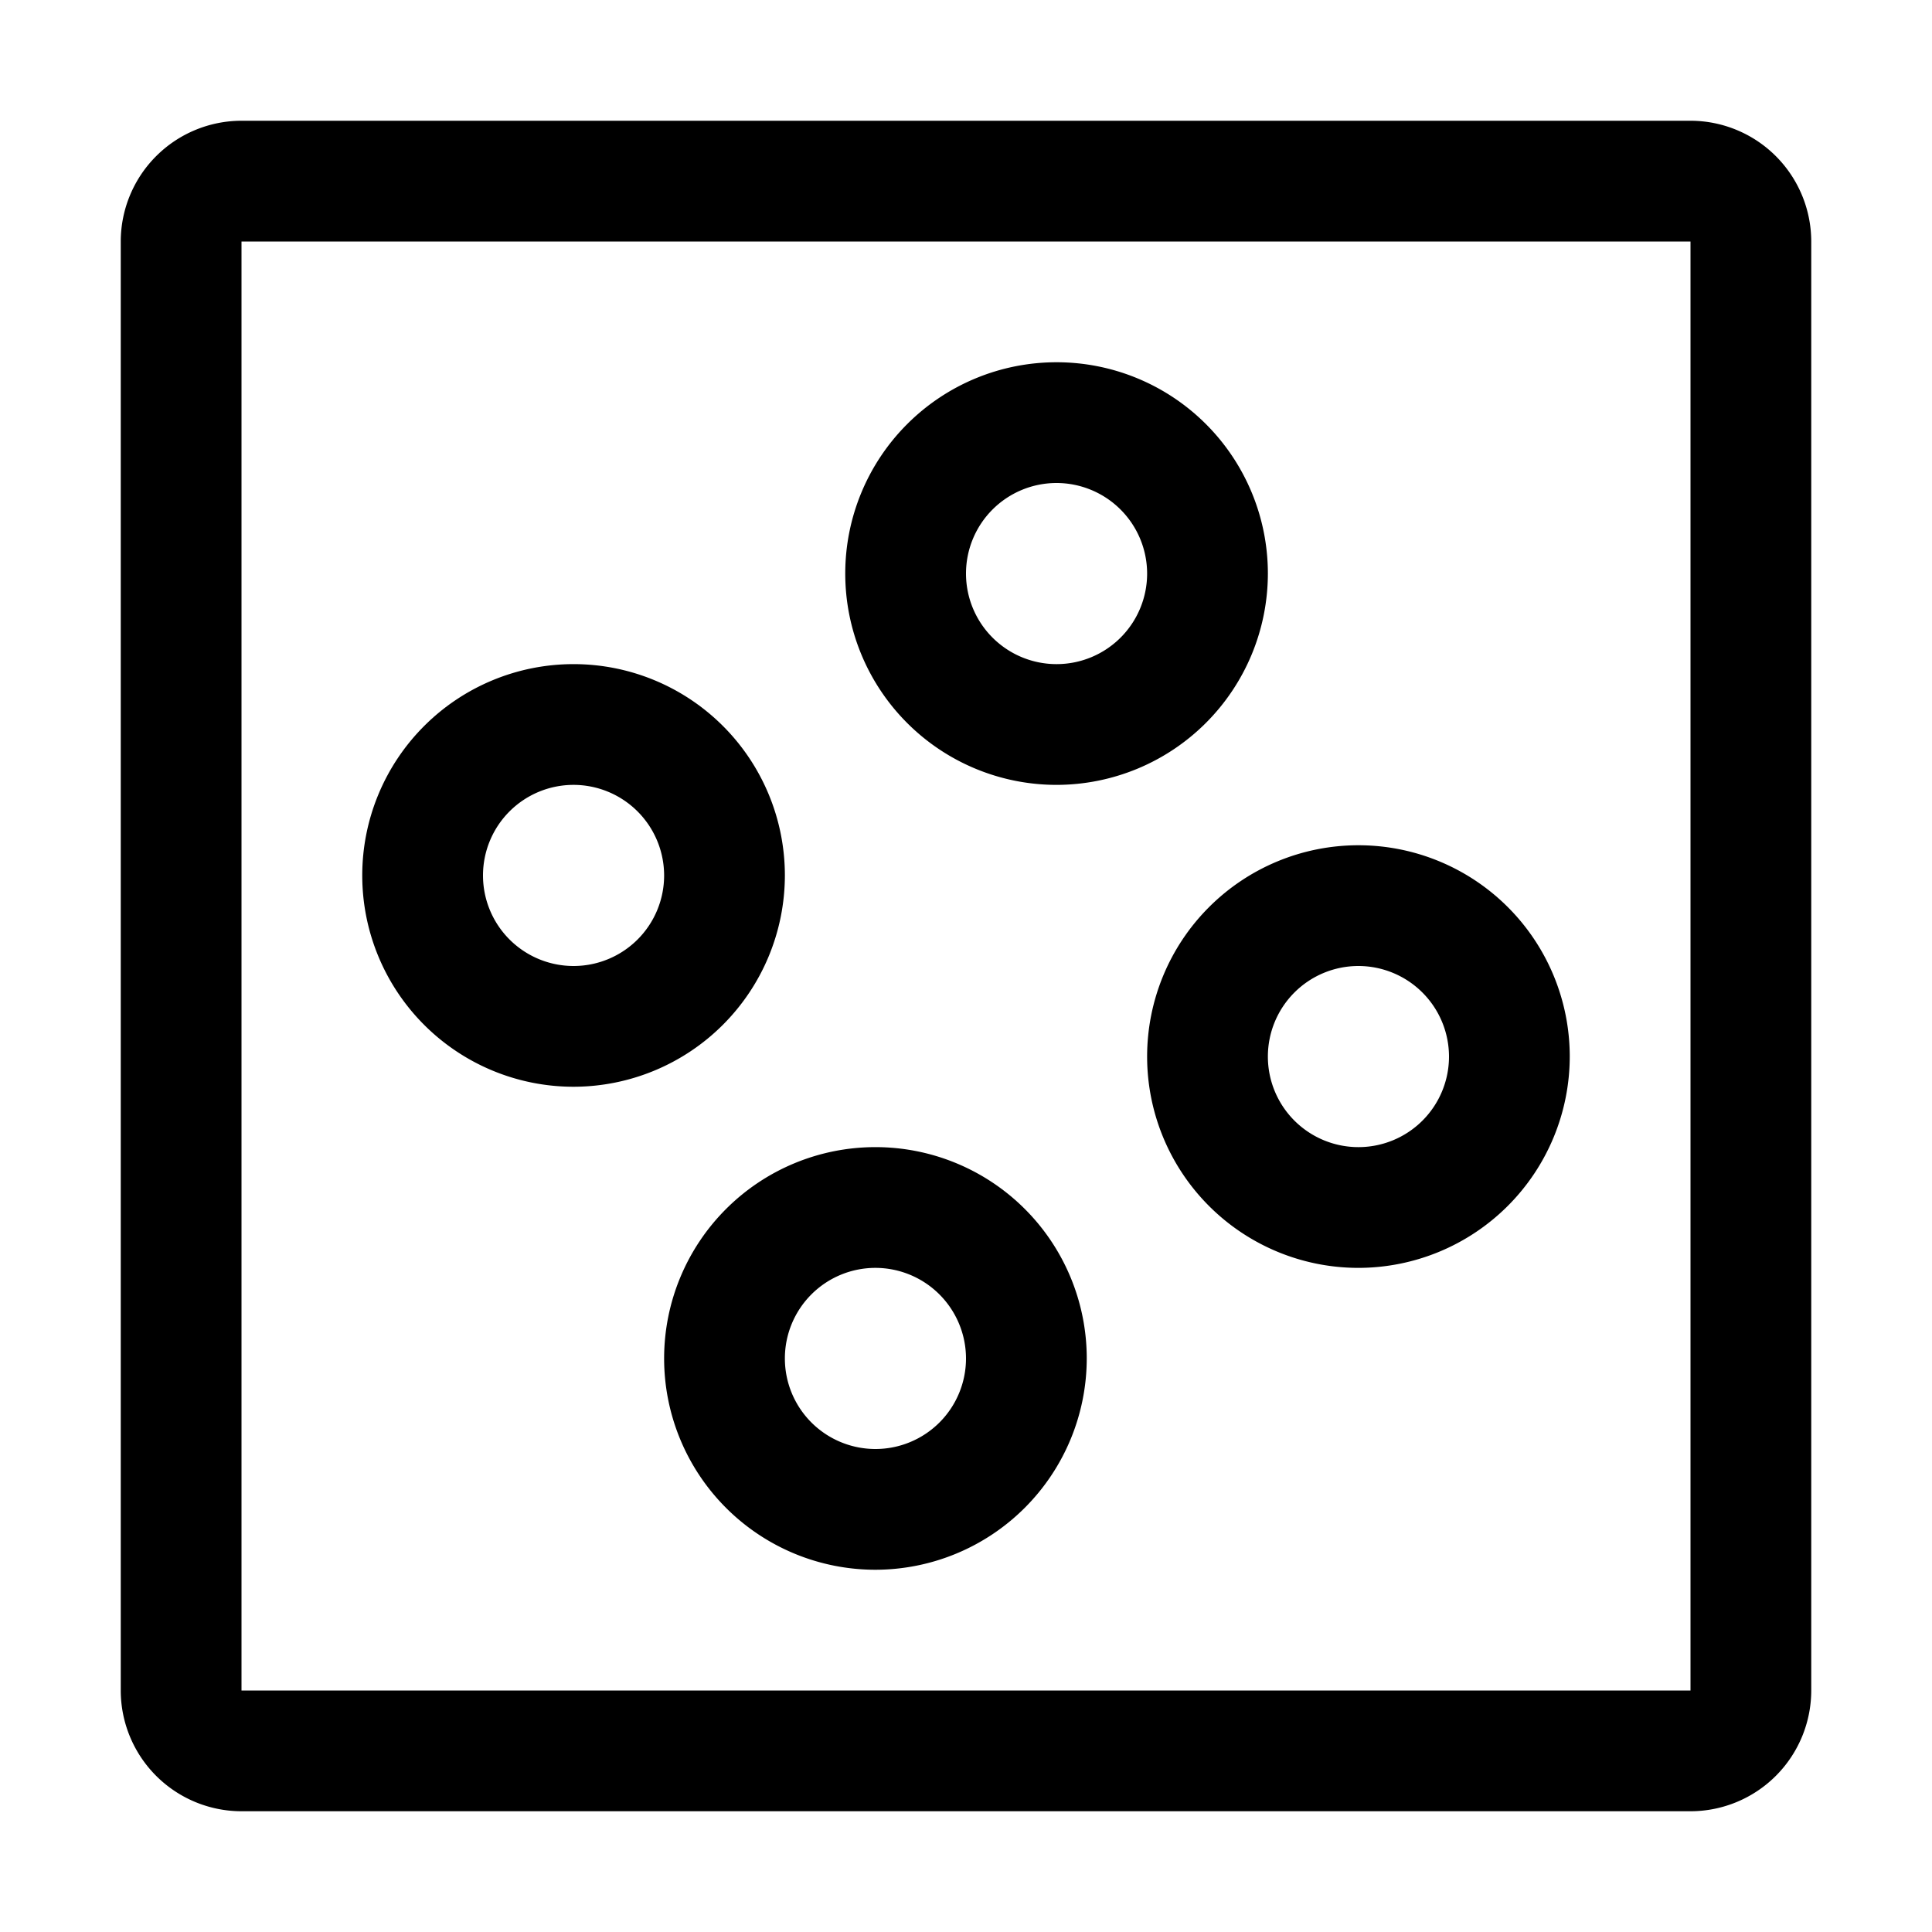
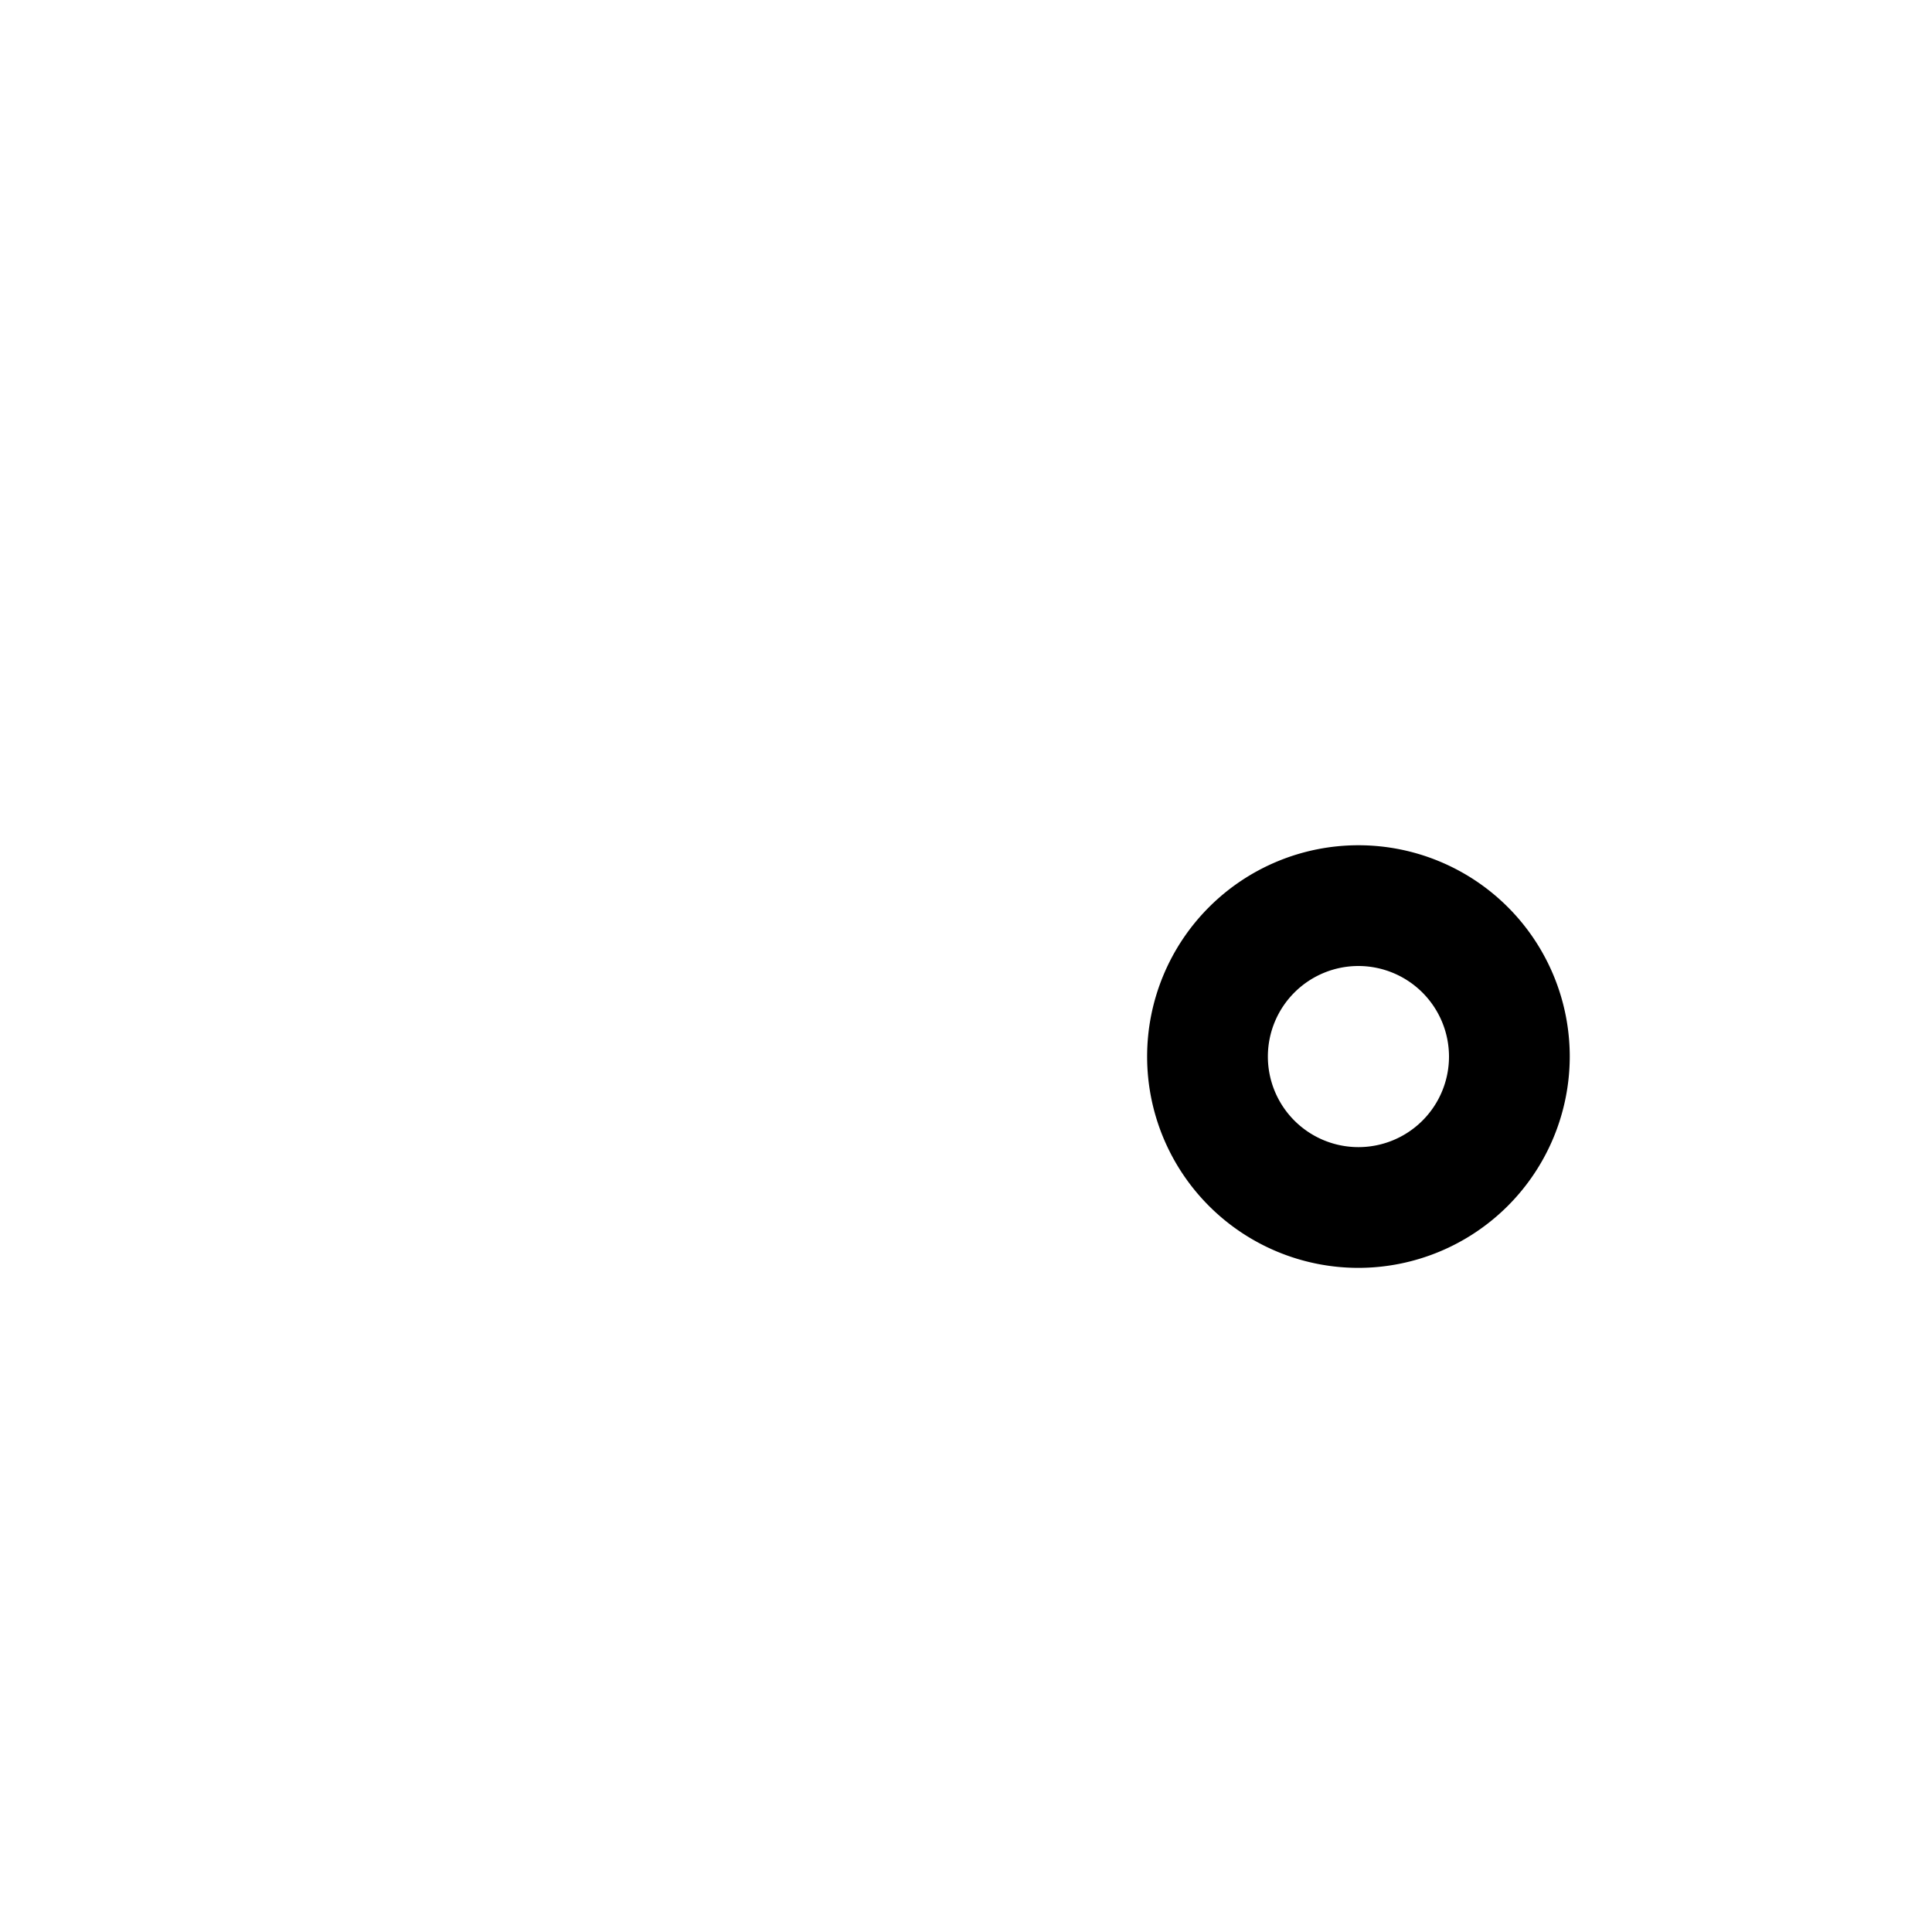
<svg xmlns="http://www.w3.org/2000/svg" fill="#000000" width="800px" height="800px" viewBox="0 0 32 32" id="icon">
  <defs>
    <style>
      .cls-1 {
        fill: none;
      }
    </style>
  </defs>
-   <path d="M28,30H4a2.002,2.002,0,0,1-2-2V4A2.002,2.002,0,0,1,4,2H28a2.002,2.002,0,0,1,2,2V28A2.002,2.002,0,0,1,28,30ZM4,4V28H28V4Z" />
-   <path d="M17.5,13A3.5,3.5,0,1,1,21,9.5,3.504,3.504,0,0,1,17.5,13Zm0-5A1.5,1.5,0,1,0,19,9.5,1.502,1.502,0,0,0,17.5,8Z" />
-   <path d="M14.5,26A3.5,3.5,0,1,1,18,22.5,3.504,3.504,0,0,1,14.5,26Zm0-5A1.5,1.5,0,1,0,16,22.5,1.502,1.502,0,0,0,14.5,21Z" />
-   <path d="M9.5,18A3.5,3.5,0,1,1,13,14.5,3.504,3.504,0,0,1,9.5,18Zm0-5A1.5,1.5,0,1,0,11,14.5,1.502,1.502,0,0,0,9.5,13Z" />
  <path d="M22.5,21A3.5,3.5,0,1,1,26,17.5,3.504,3.504,0,0,1,22.5,21Zm0-5A1.5,1.5,0,1,0,24,17.5,1.502,1.502,0,0,0,22.5,16Z" />
  <rect id="_Transparent_Rectangle_" data-name="&lt;Transparent Rectangle&gt;" class="cls-1" width="32" height="32" />
</svg>